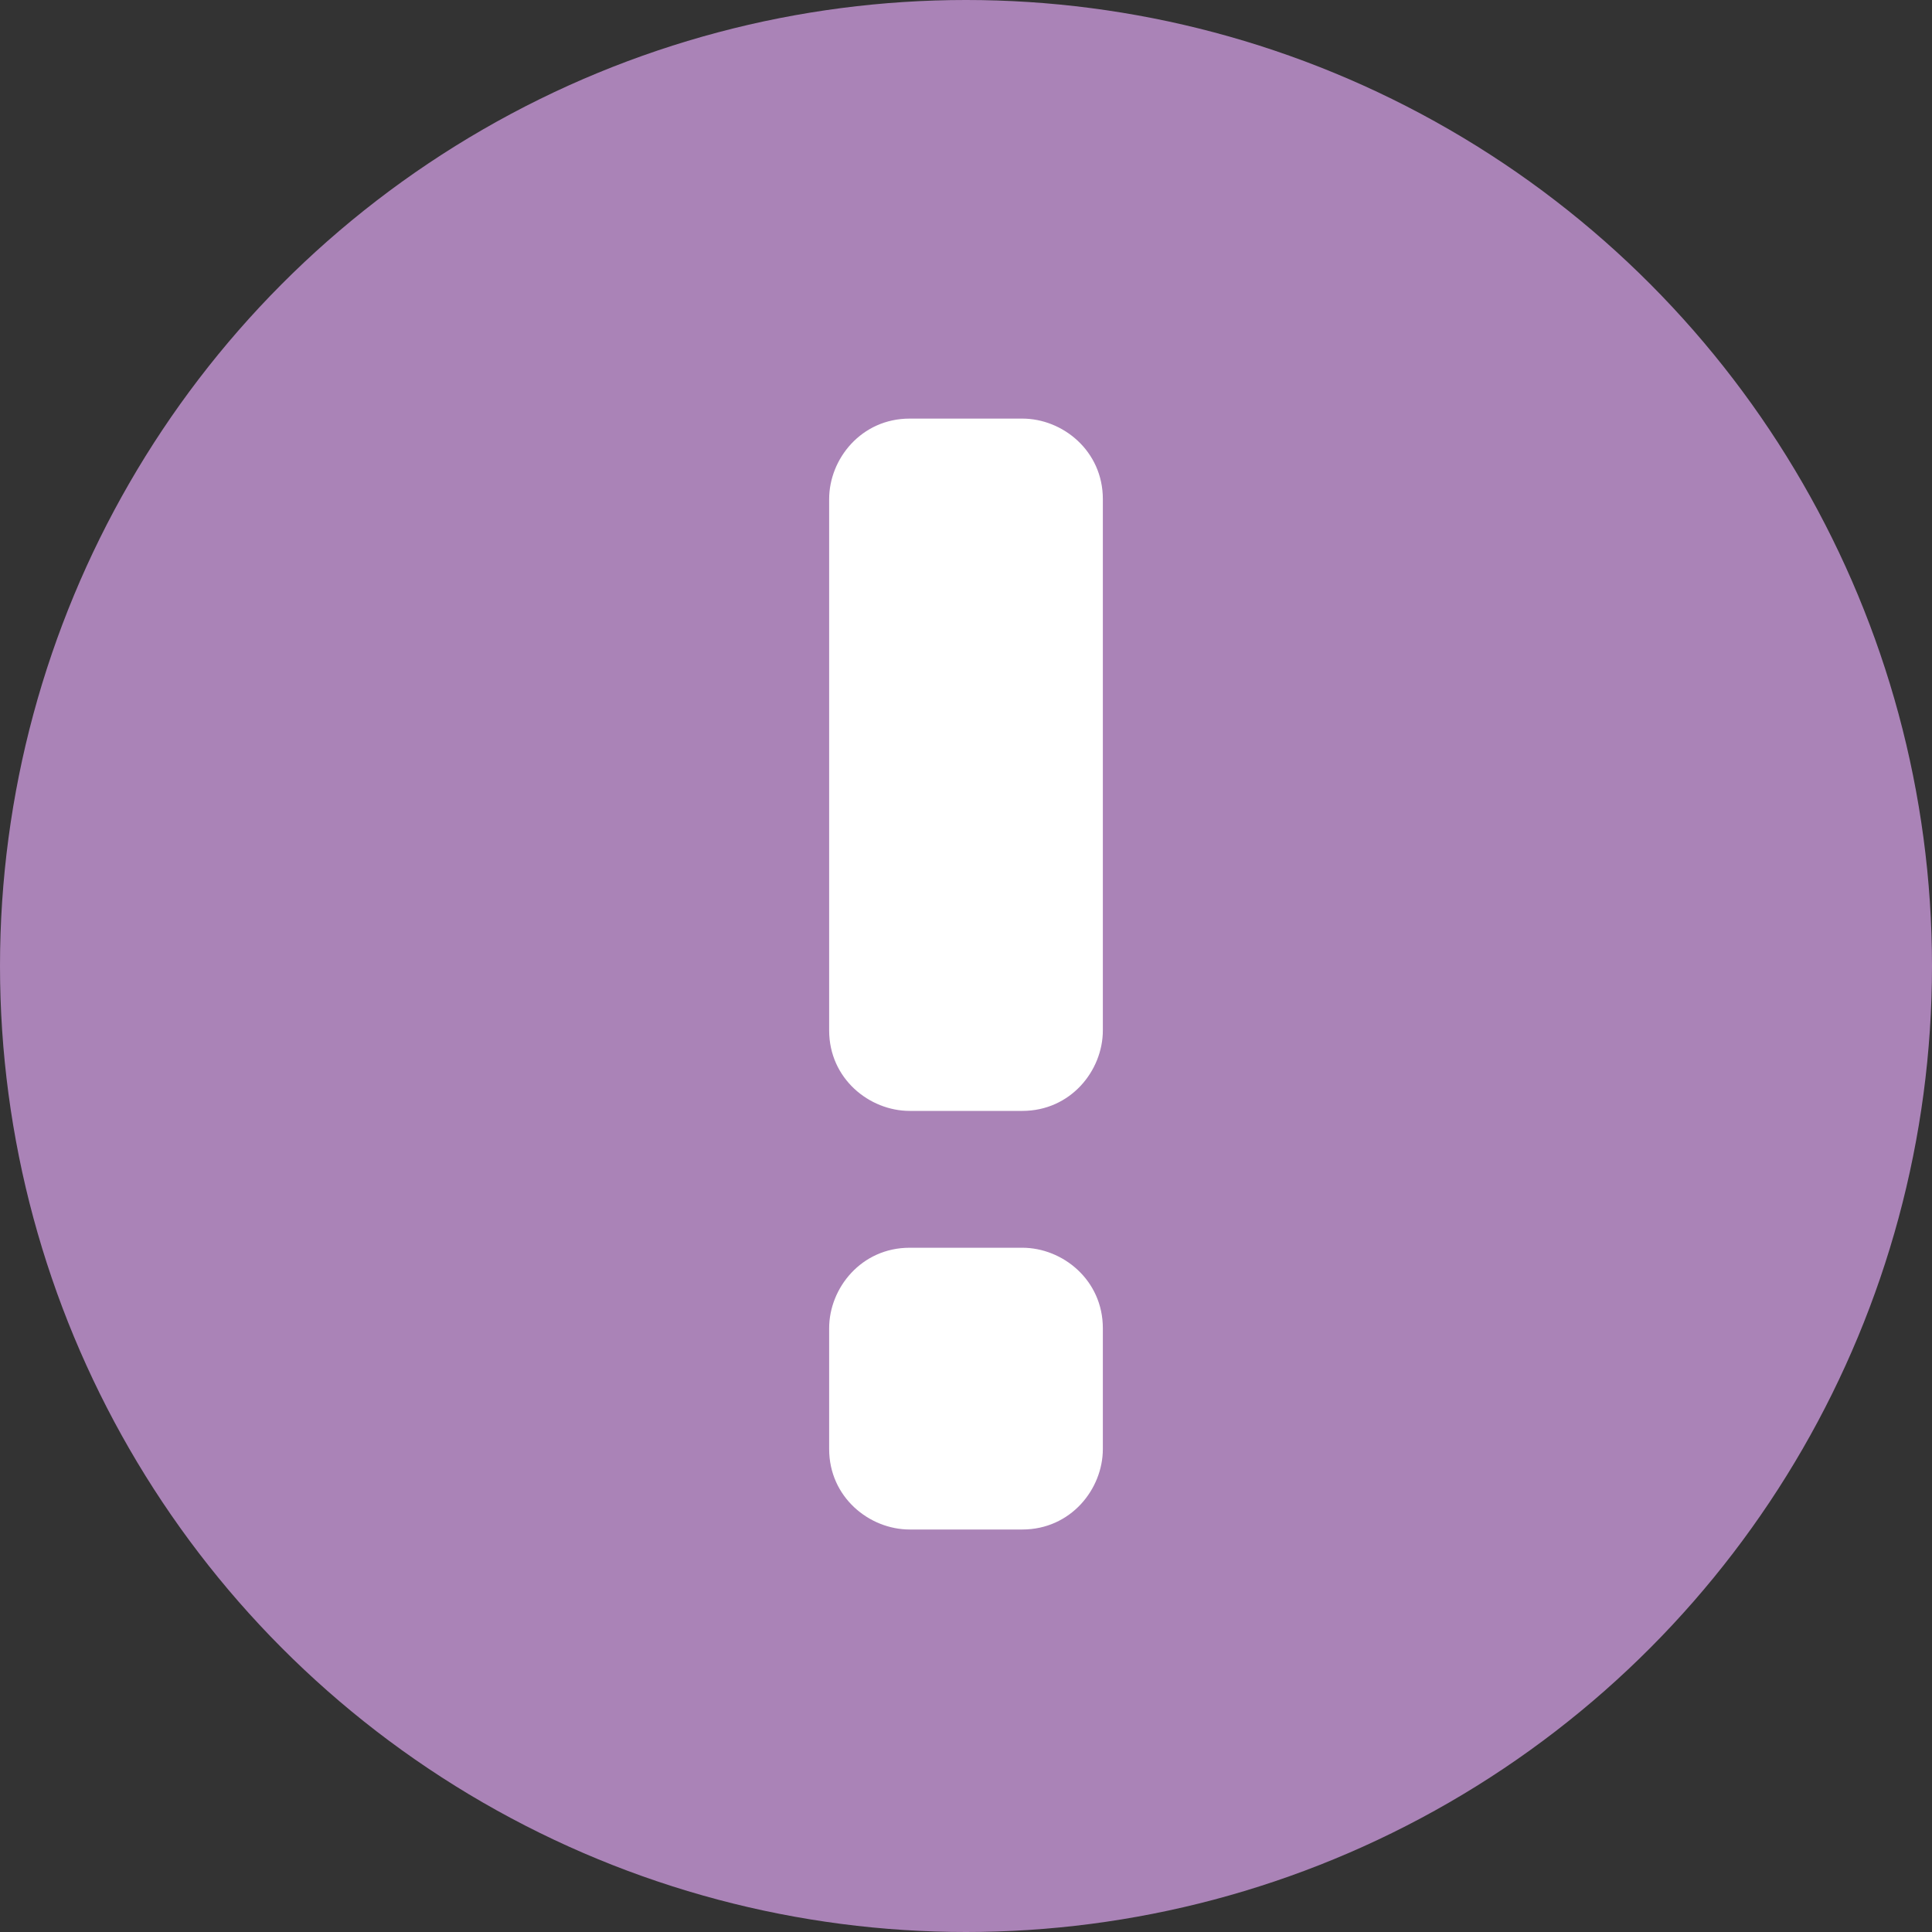
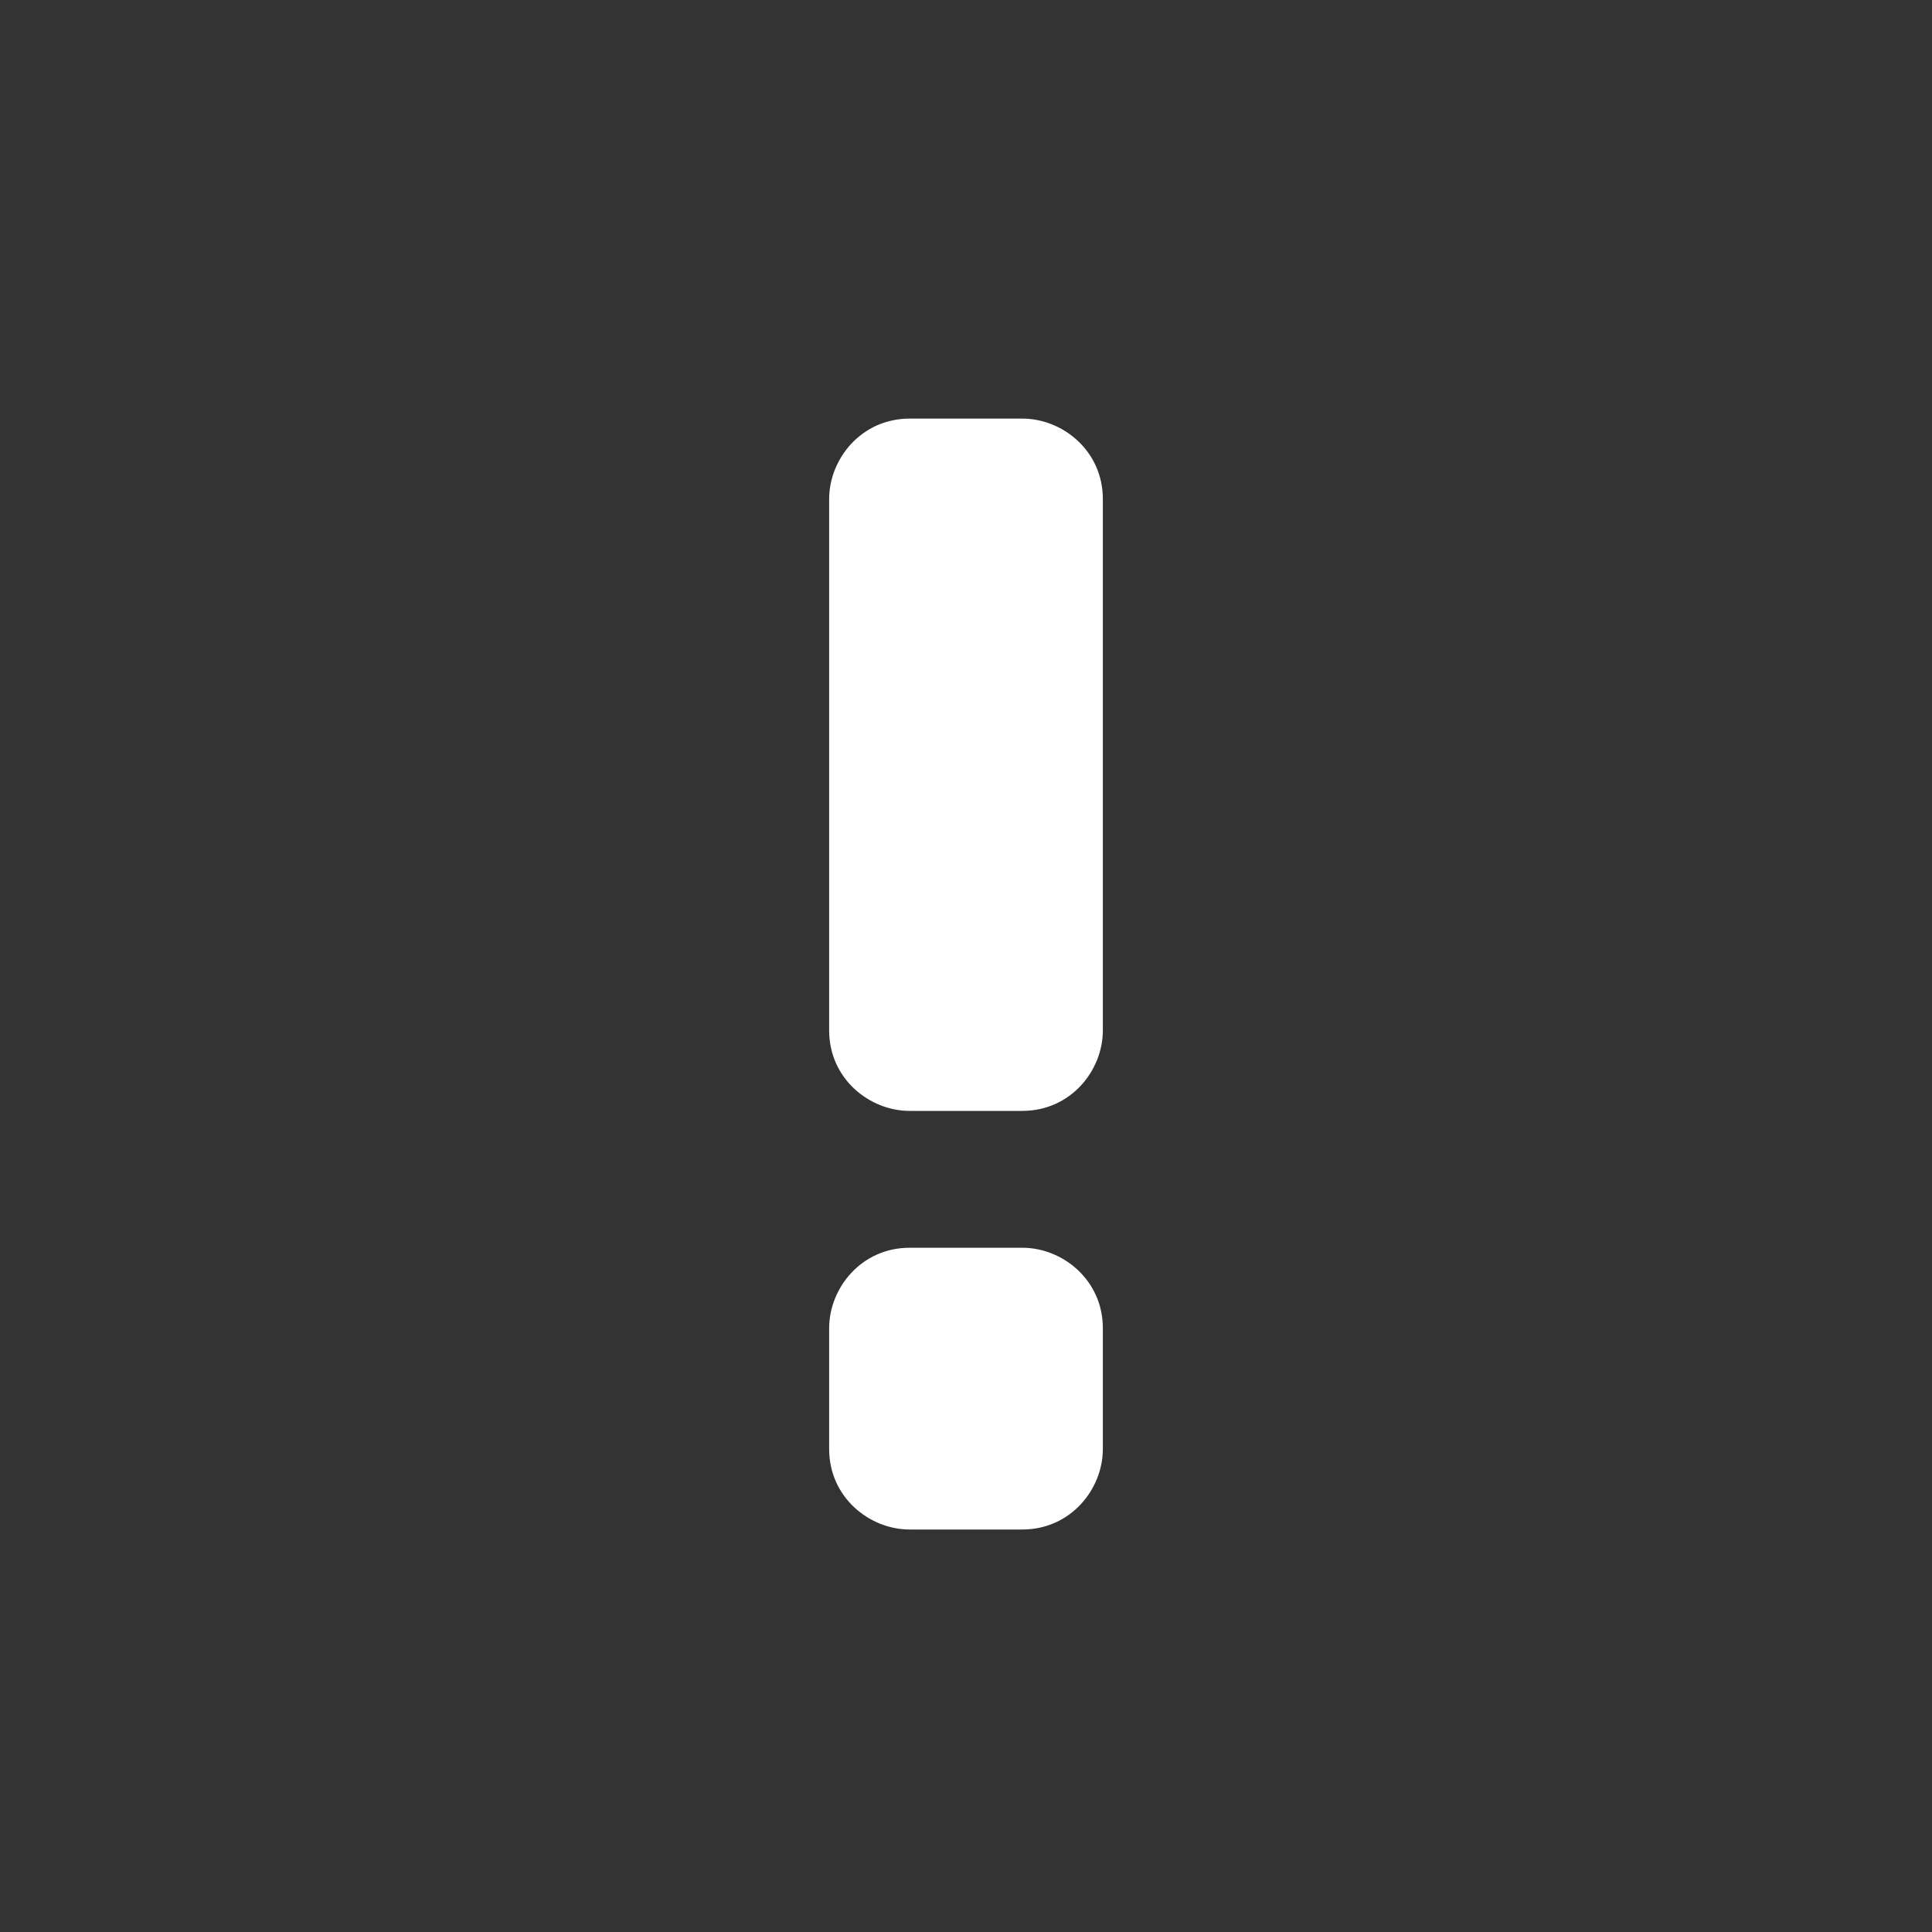
<svg xmlns="http://www.w3.org/2000/svg" version="1.1" id="レイヤー_1" x="0px" y="0px" viewBox="0 0 24 24" style="enable-background:new 0 0 24 24;" xml:space="preserve">
  <rect x="0" y="0" width="24" height="24" fill="#333333" stroke="none" />
  <style type="text/css">
	.st0{fill:#AA83B7;}
	.st1{fill:#FFFFFF;}
</style>
  <g>
-     <circle class="st0" cx="12" cy="12" r="12" />
    <g>
      <g>
        <path class="st1" d="M13.7,18c0,0.5-0.4,1-1,1h-1.4c-0.5,0-1-0.4-1-1v-1.5c0-0.5,0.4-1,1-1h1.4c0.5,0,1,0.4,1,1V18z M13.7,12.8     c0,0.5-0.4,1-1,1h-1.4c-0.5,0-1-0.4-1-1V6.2c0-0.5,0.4-1,1-1h1.4c0.5,0,1,0.4,1,1V12.8z" />
      </g>
    </g>
  </g>
</svg>